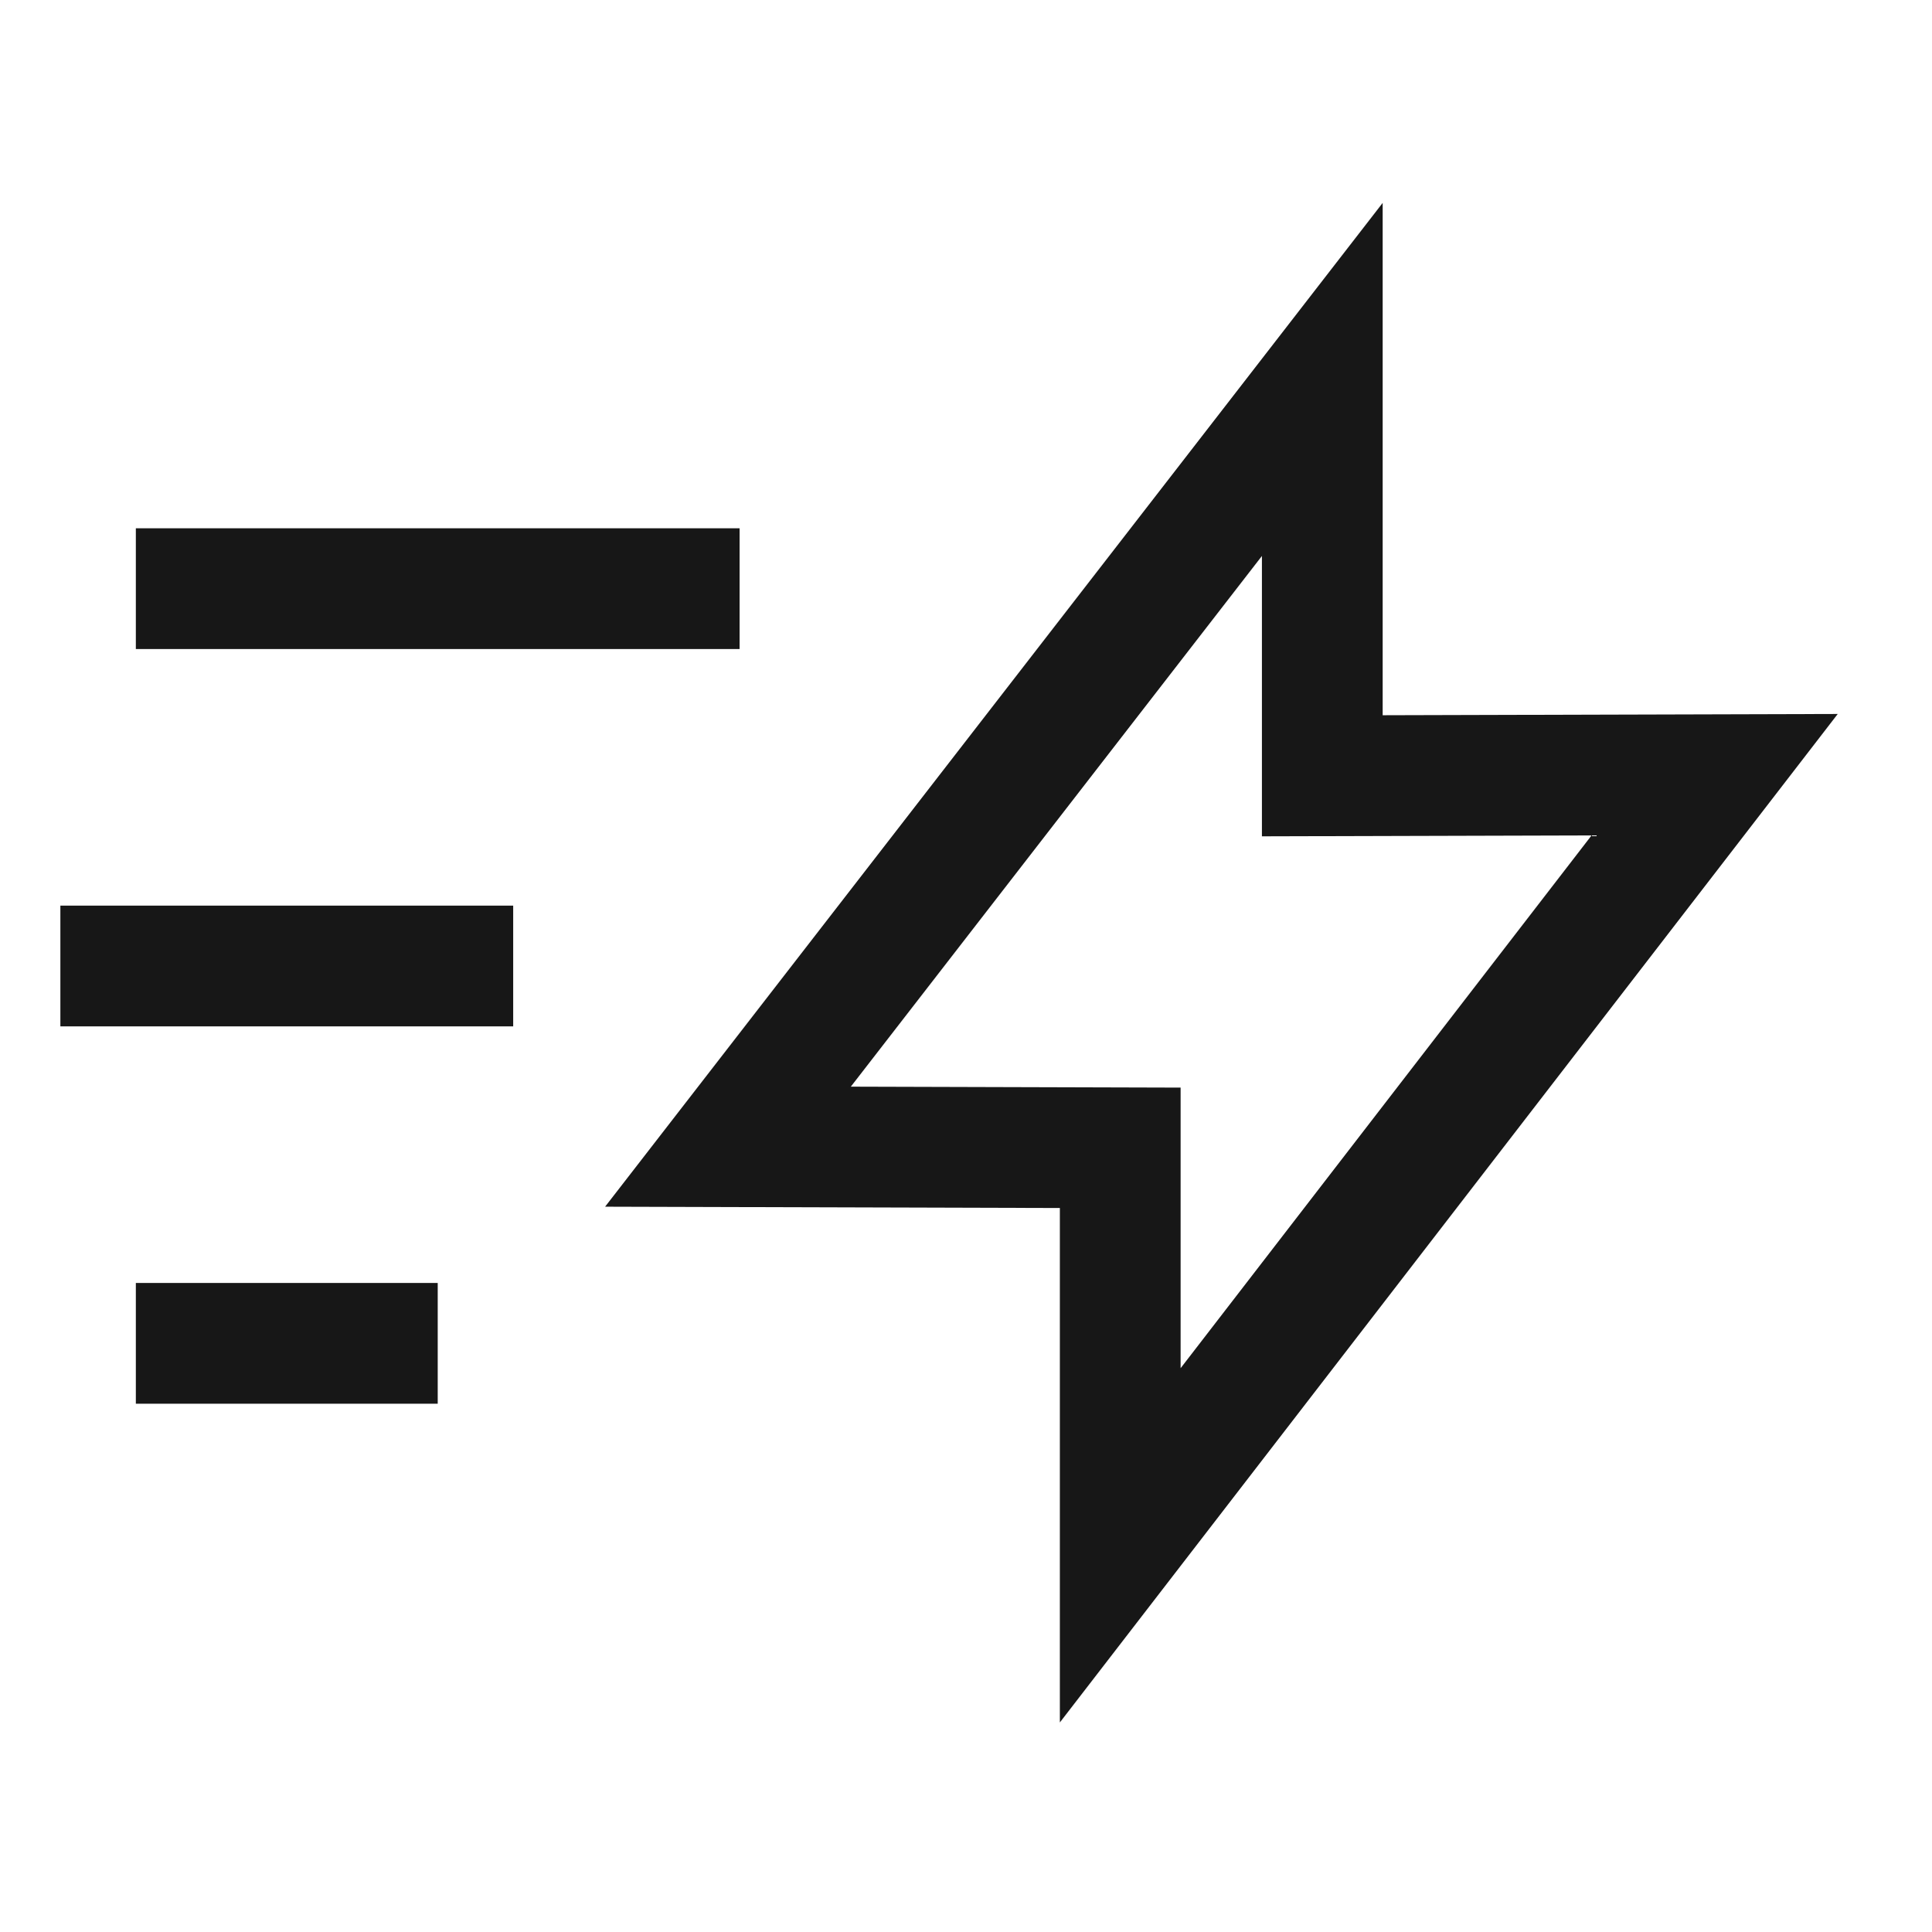
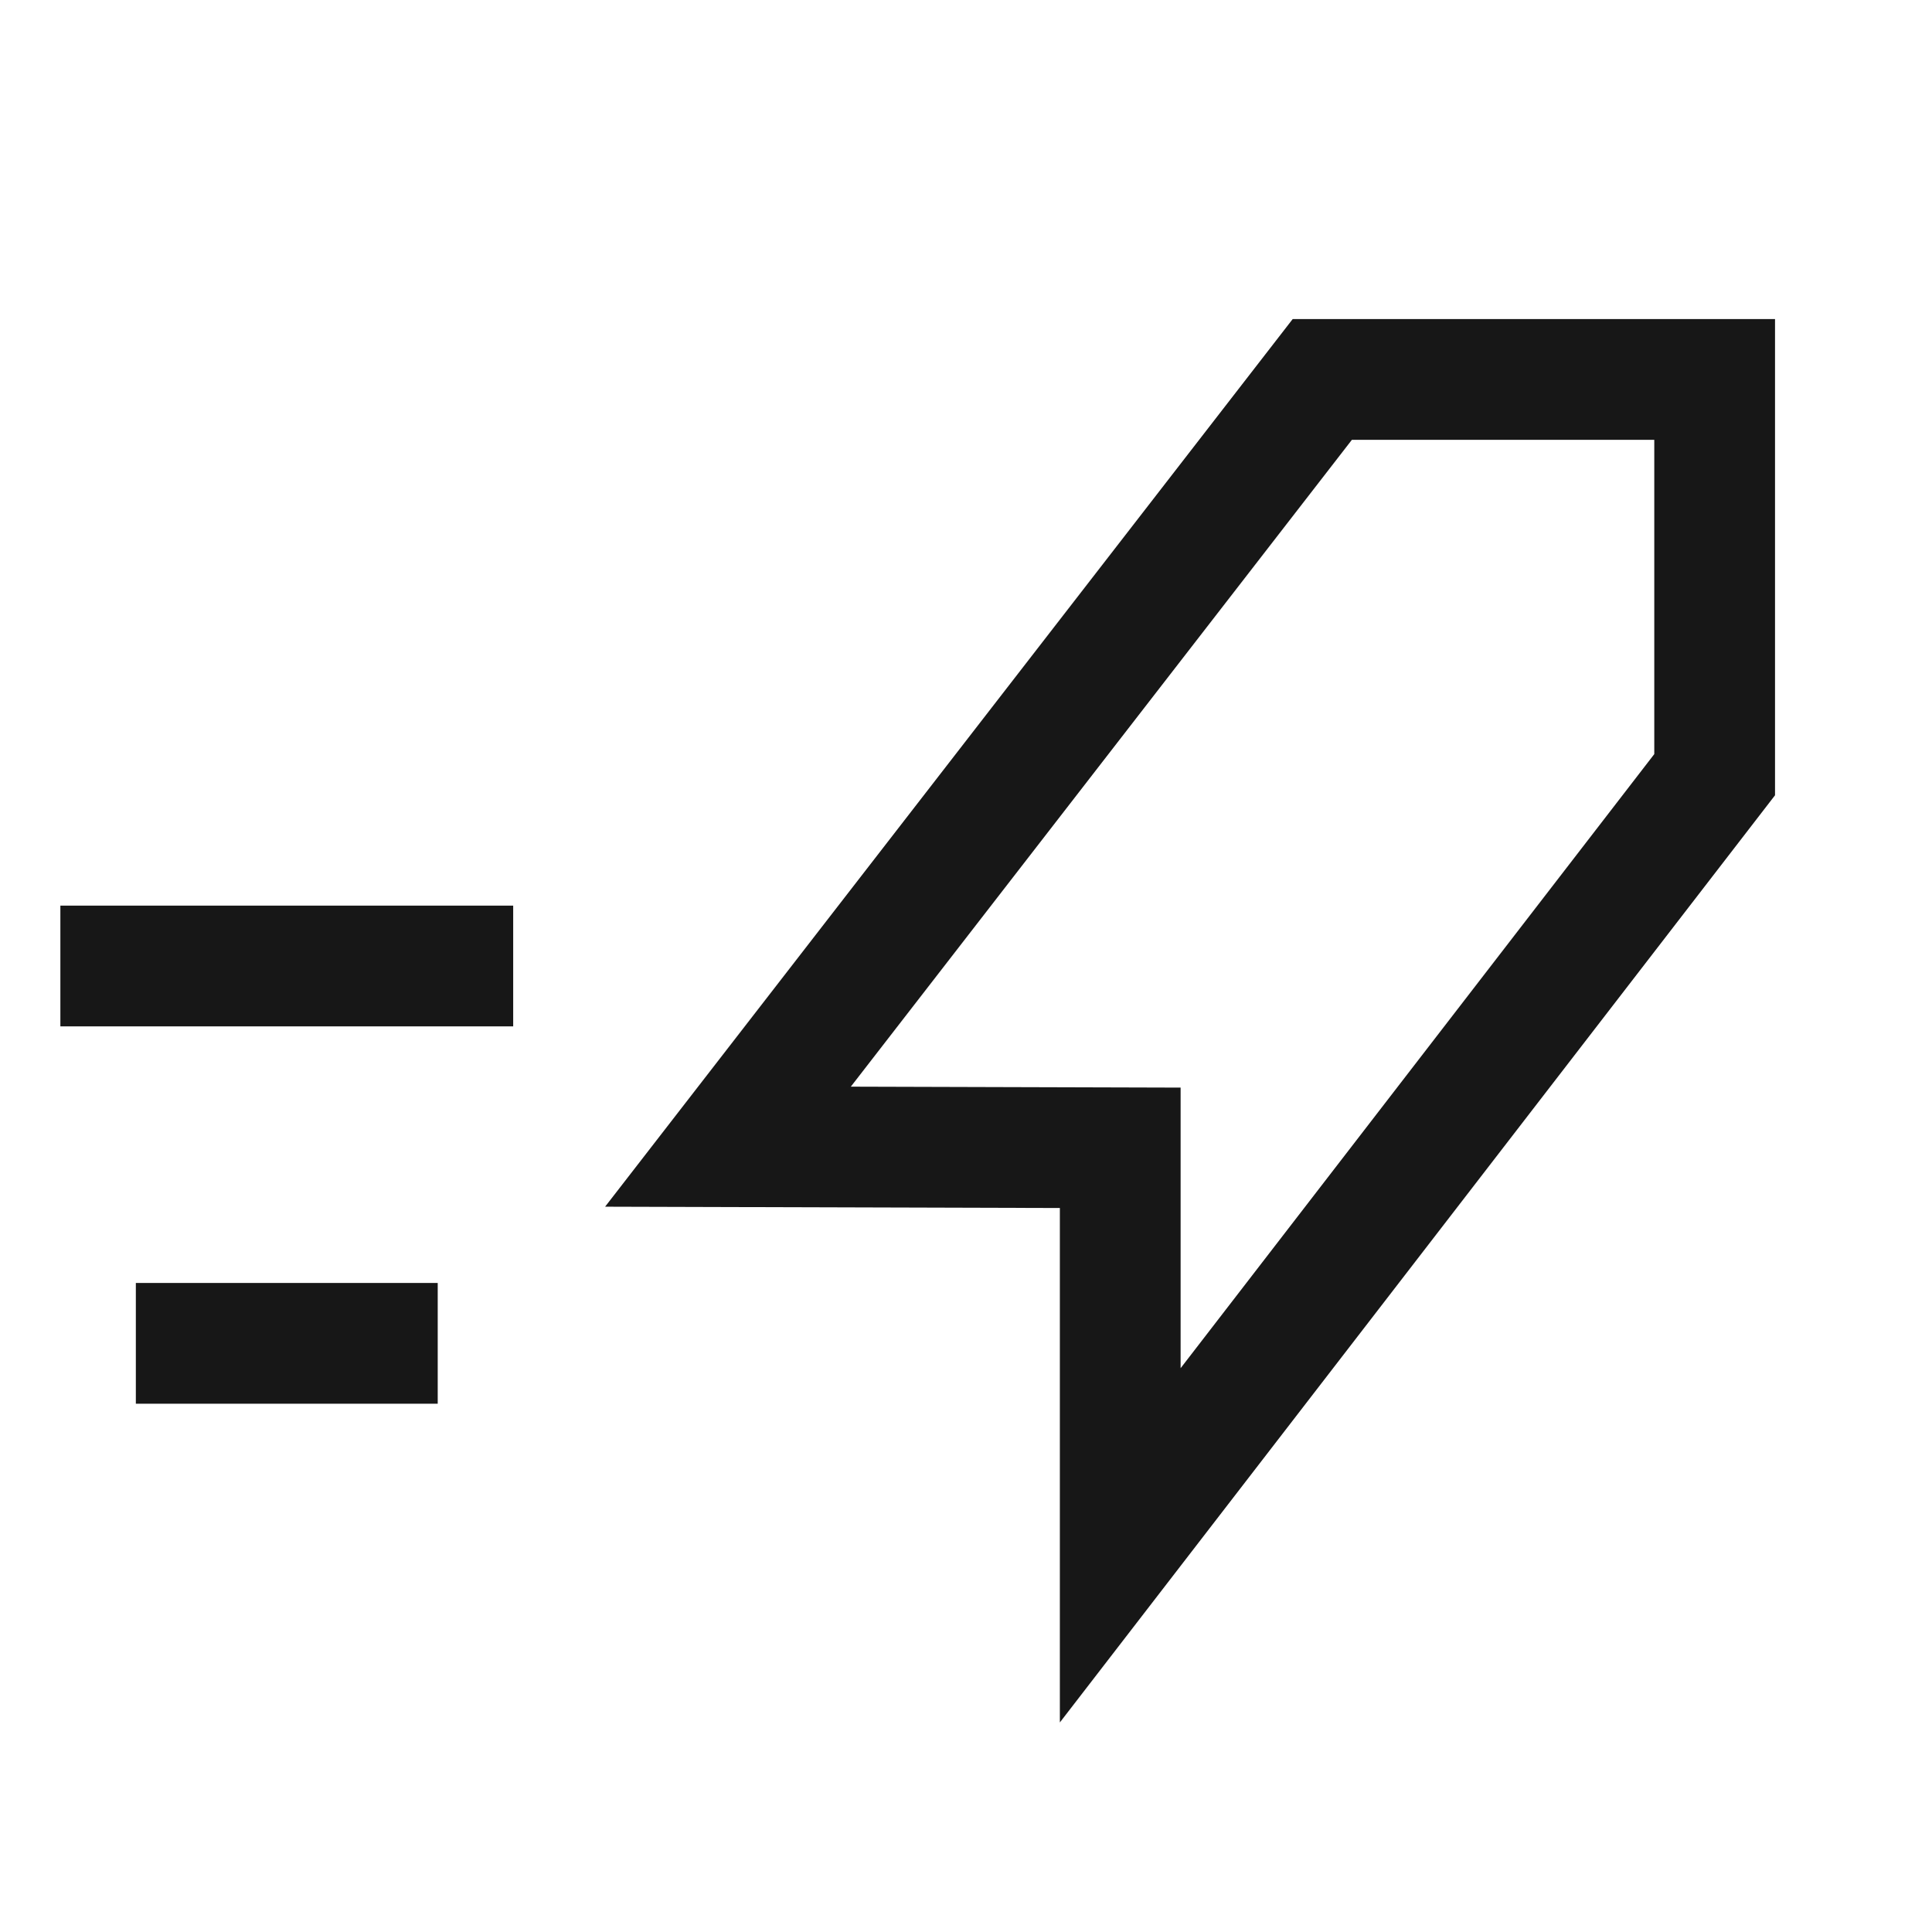
<svg xmlns="http://www.w3.org/2000/svg" width="48" height="48" viewBox="0 0 48 48" fill="none">
  <path d="M1.5 24H12.75" stroke="#171717" stroke-width="3" />
  <path d="M3.375 33.375H10.875" stroke="#171717" stroke-width="3" />
-   <path d="M3.375 14.625H18.375" stroke="#171717" stroke-width="3" />
-   <path d="M32.852 9.427L18.086 28.489L27.832 28.517V38.393L42.6 19.247L32.852 19.274V9.427Z" stroke="#171717" stroke-width="3" />
+   <path d="M32.852 9.427L18.086 28.489L27.832 28.517V38.393L42.6 19.247V9.427Z" stroke="#171717" stroke-width="3" />
</svg>